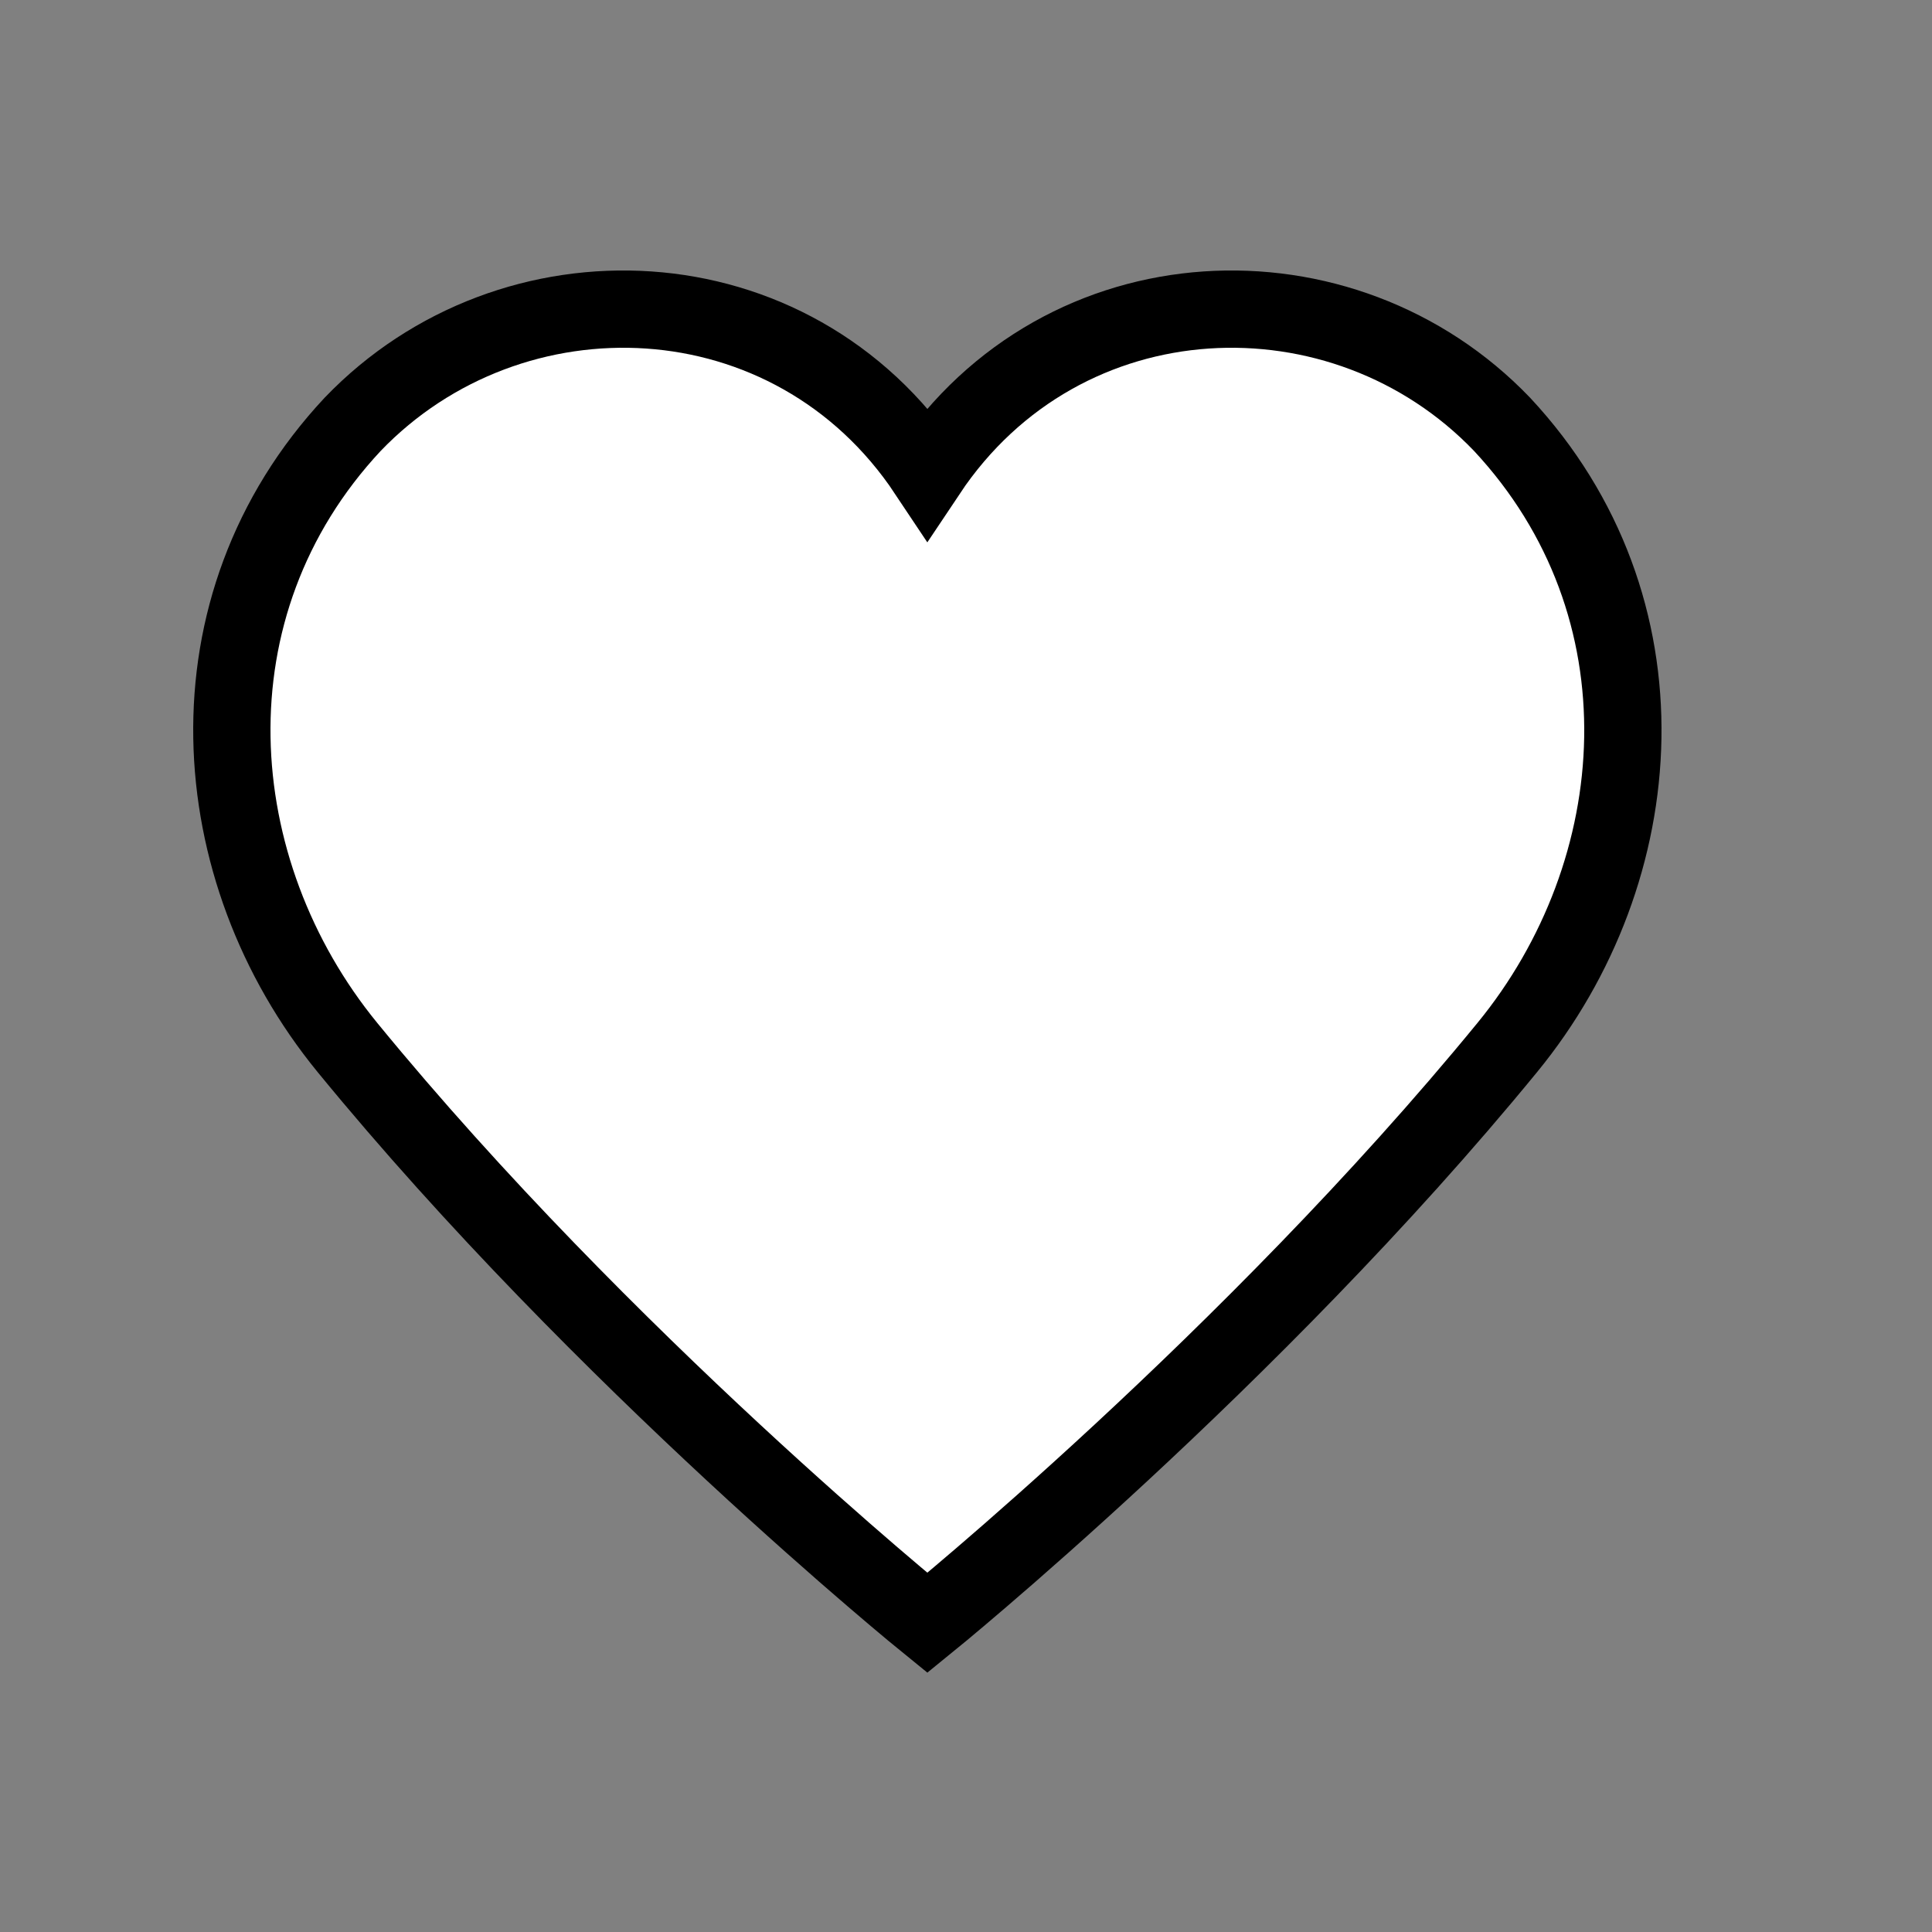
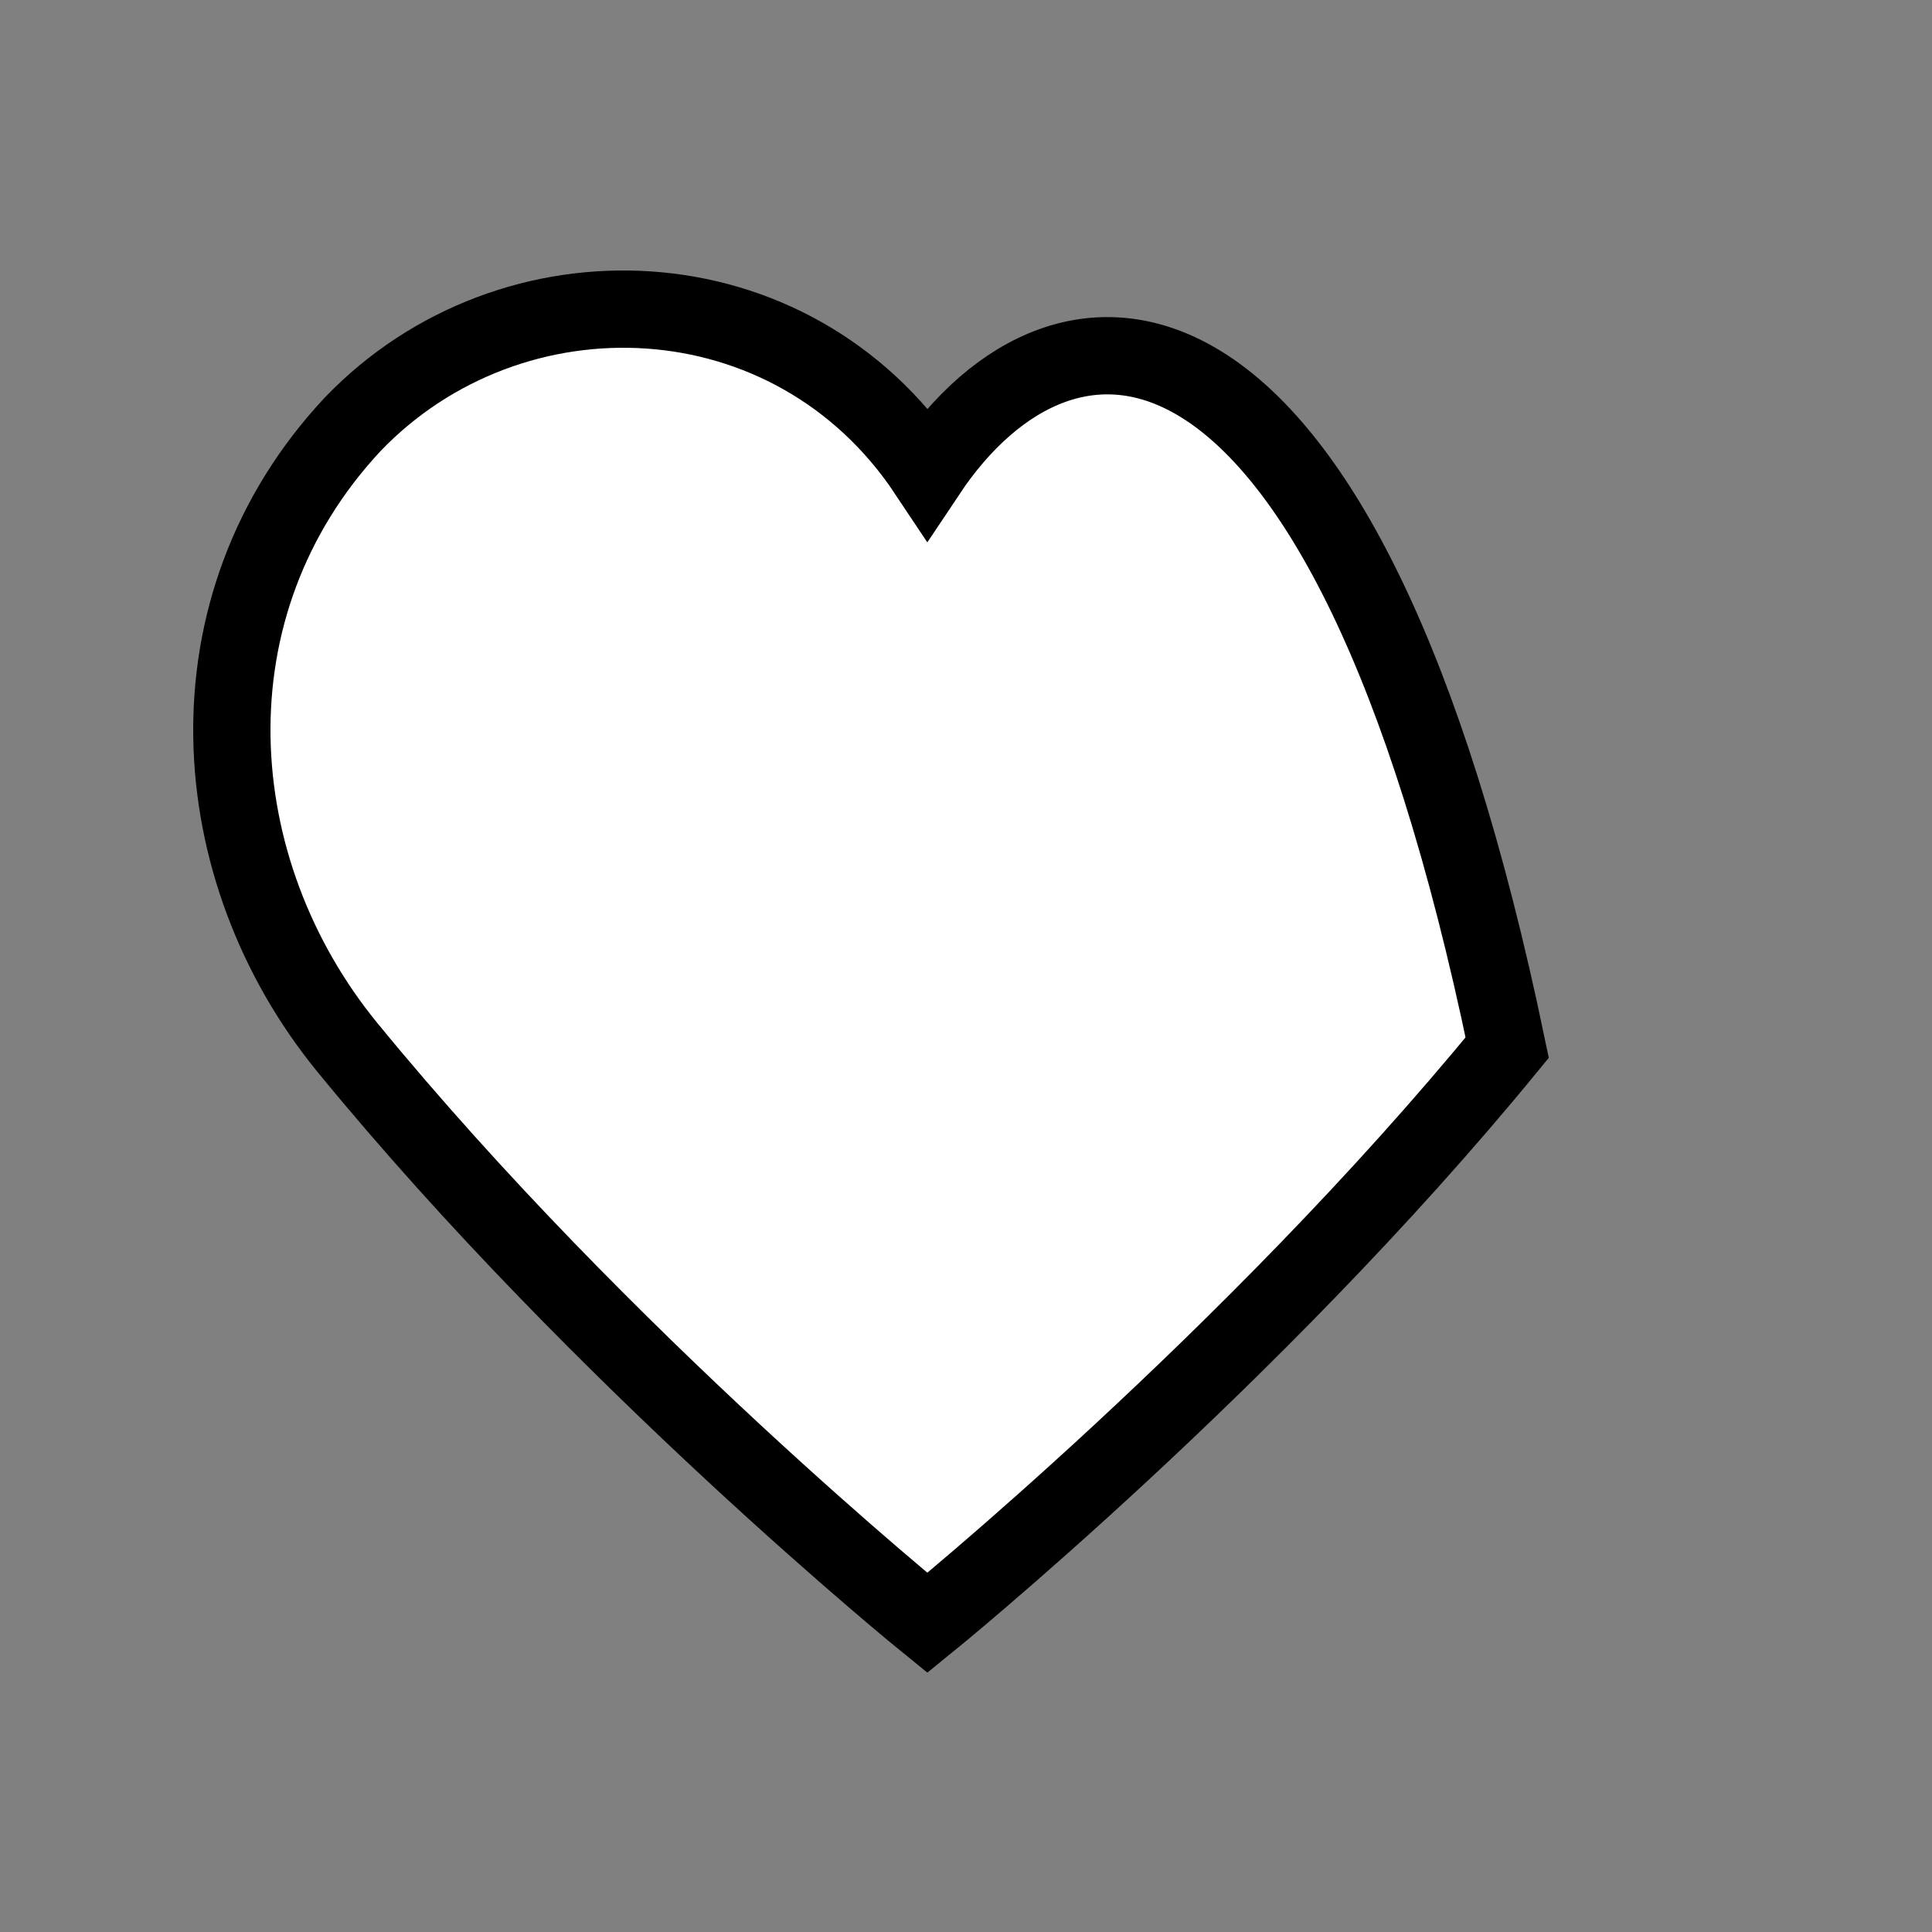
<svg xmlns="http://www.w3.org/2000/svg" width="25" height="25" viewBox="0 0 25 25" fill="none">
  <rect x="0" y="0" width="25" height="25" fill="#808080" stroke="none" />
-   <path d="M12 6.116C10.245 3.478 6.619 3.35 4.564 5.49C2.363 7.846 2.619 11.262 4.497 13.556C7.814 17.607 12 21 12 21C12 21 16.186 17.607 19.503 13.556C21.381 11.266 21.637 7.85 19.436 5.49C17.384 3.35 13.759 3.478 12 6.116Z" fill="white" stroke="black" stroke-miterlimit="10" />
+   <path d="M12 6.116C10.245 3.478 6.619 3.35 4.564 5.49C2.363 7.846 2.619 11.262 4.497 13.556C7.814 17.607 12 21 12 21C12 21 16.186 17.607 19.503 13.556C17.384 3.35 13.759 3.478 12 6.116Z" fill="white" stroke="black" stroke-miterlimit="10" />
</svg>